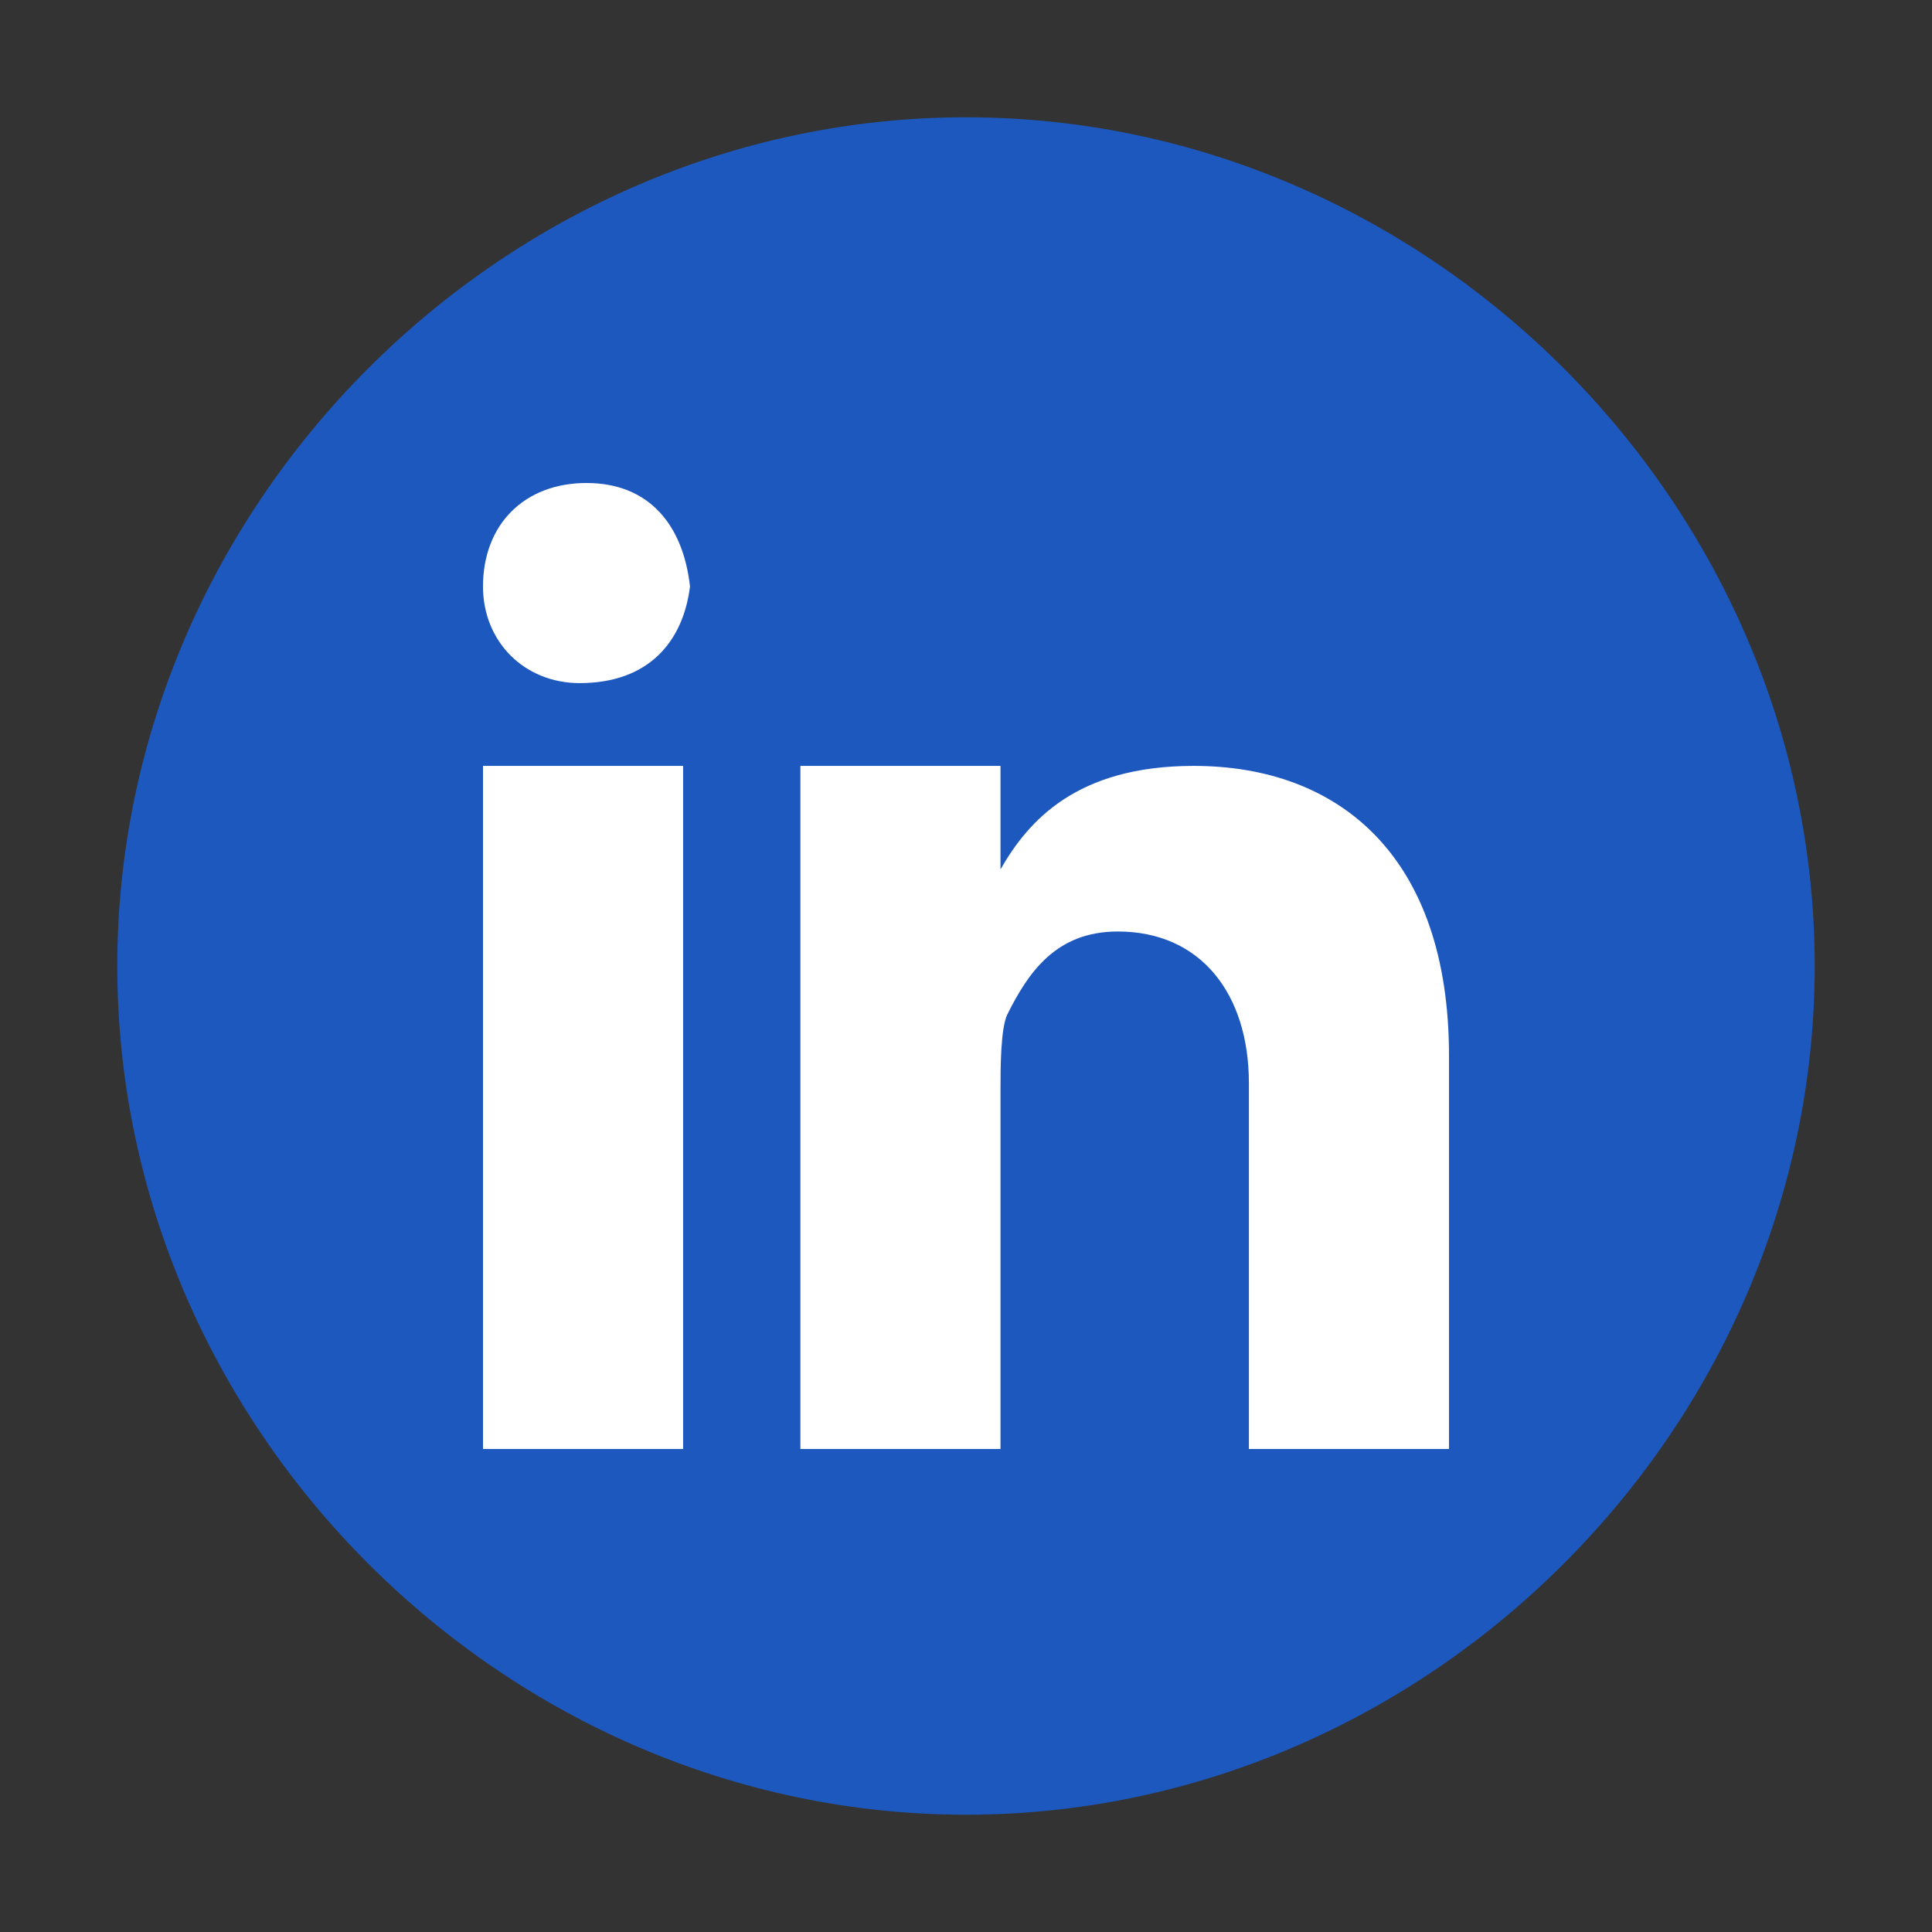
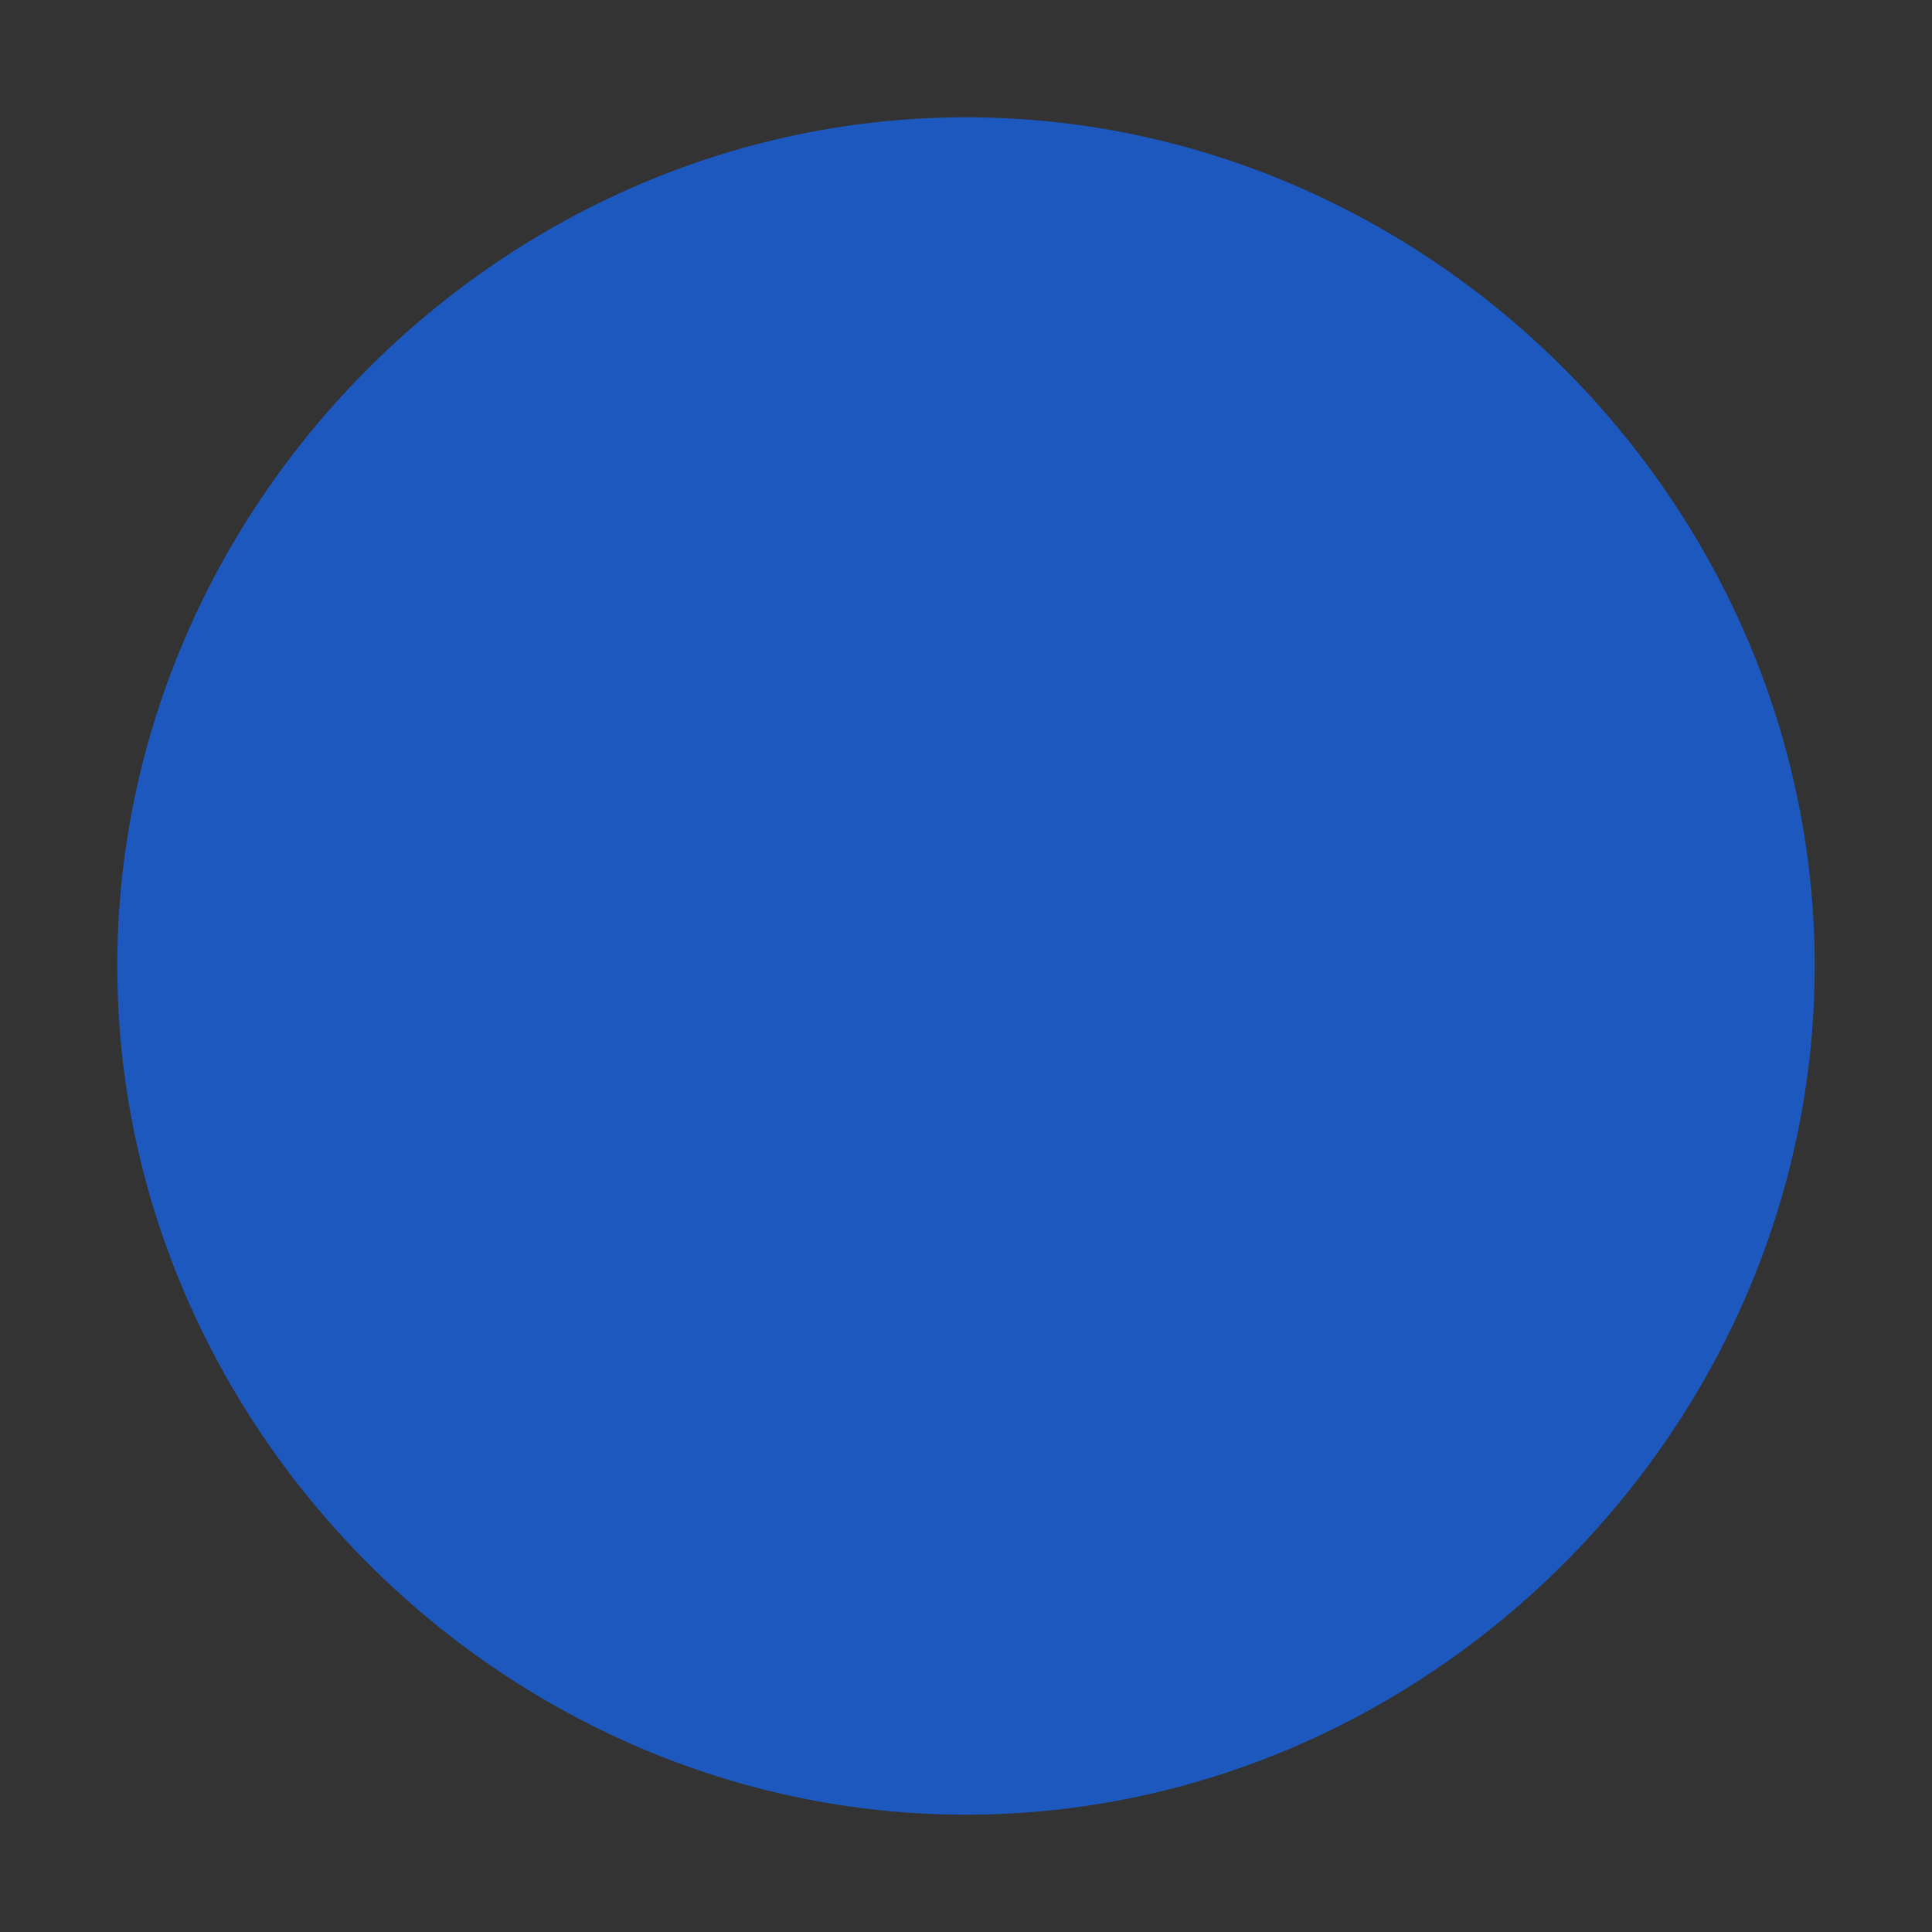
<svg xmlns="http://www.w3.org/2000/svg" version="1.1" id="Layer_1" x="0px" y="0px" viewBox="0 0 28 28" style="enable-background:new 0 0 28 28;" xml:space="preserve">
  <rect x="0" y="0" width="28" height="28" fill="#333333" stroke="none" />
  <style type="text/css">
	.st0{fill:#1D58BF;}
	.st1{fill:#FFFFFF;}
</style>
  <path class="st0" d="M14,1.7C7.3,1.7,1.7,7.3,1.7,14S7.3,26.3,14,26.3S26.3,20.7,26.3,14S20.7,1.7,14,1.7z" />
-   <path class="st1" d="M7,11.1h2.9V21H7V11.1z M8.4,9.9L8.4,9.9C7.6,9.9,7,9.3,7,8.5C7,7.6,7.6,7,8.5,7c0.9,0,1.4,0.6,1.5,1.5  C9.9,9.3,9.4,9.9,8.4,9.9z M21,21h-2.9v-5.3c0-1.3-0.7-2.2-1.9-2.2c-0.9,0-1.3,0.6-1.6,1.2c-0.1,0.2-0.1,0.8-0.1,1.1V21h-2.9v-9.9  h2.9v1.5c0.4-0.7,1.1-1.5,2.8-1.5c2.1,0,3.7,1.3,3.7,4.2L21,21L21,21z" />
</svg>